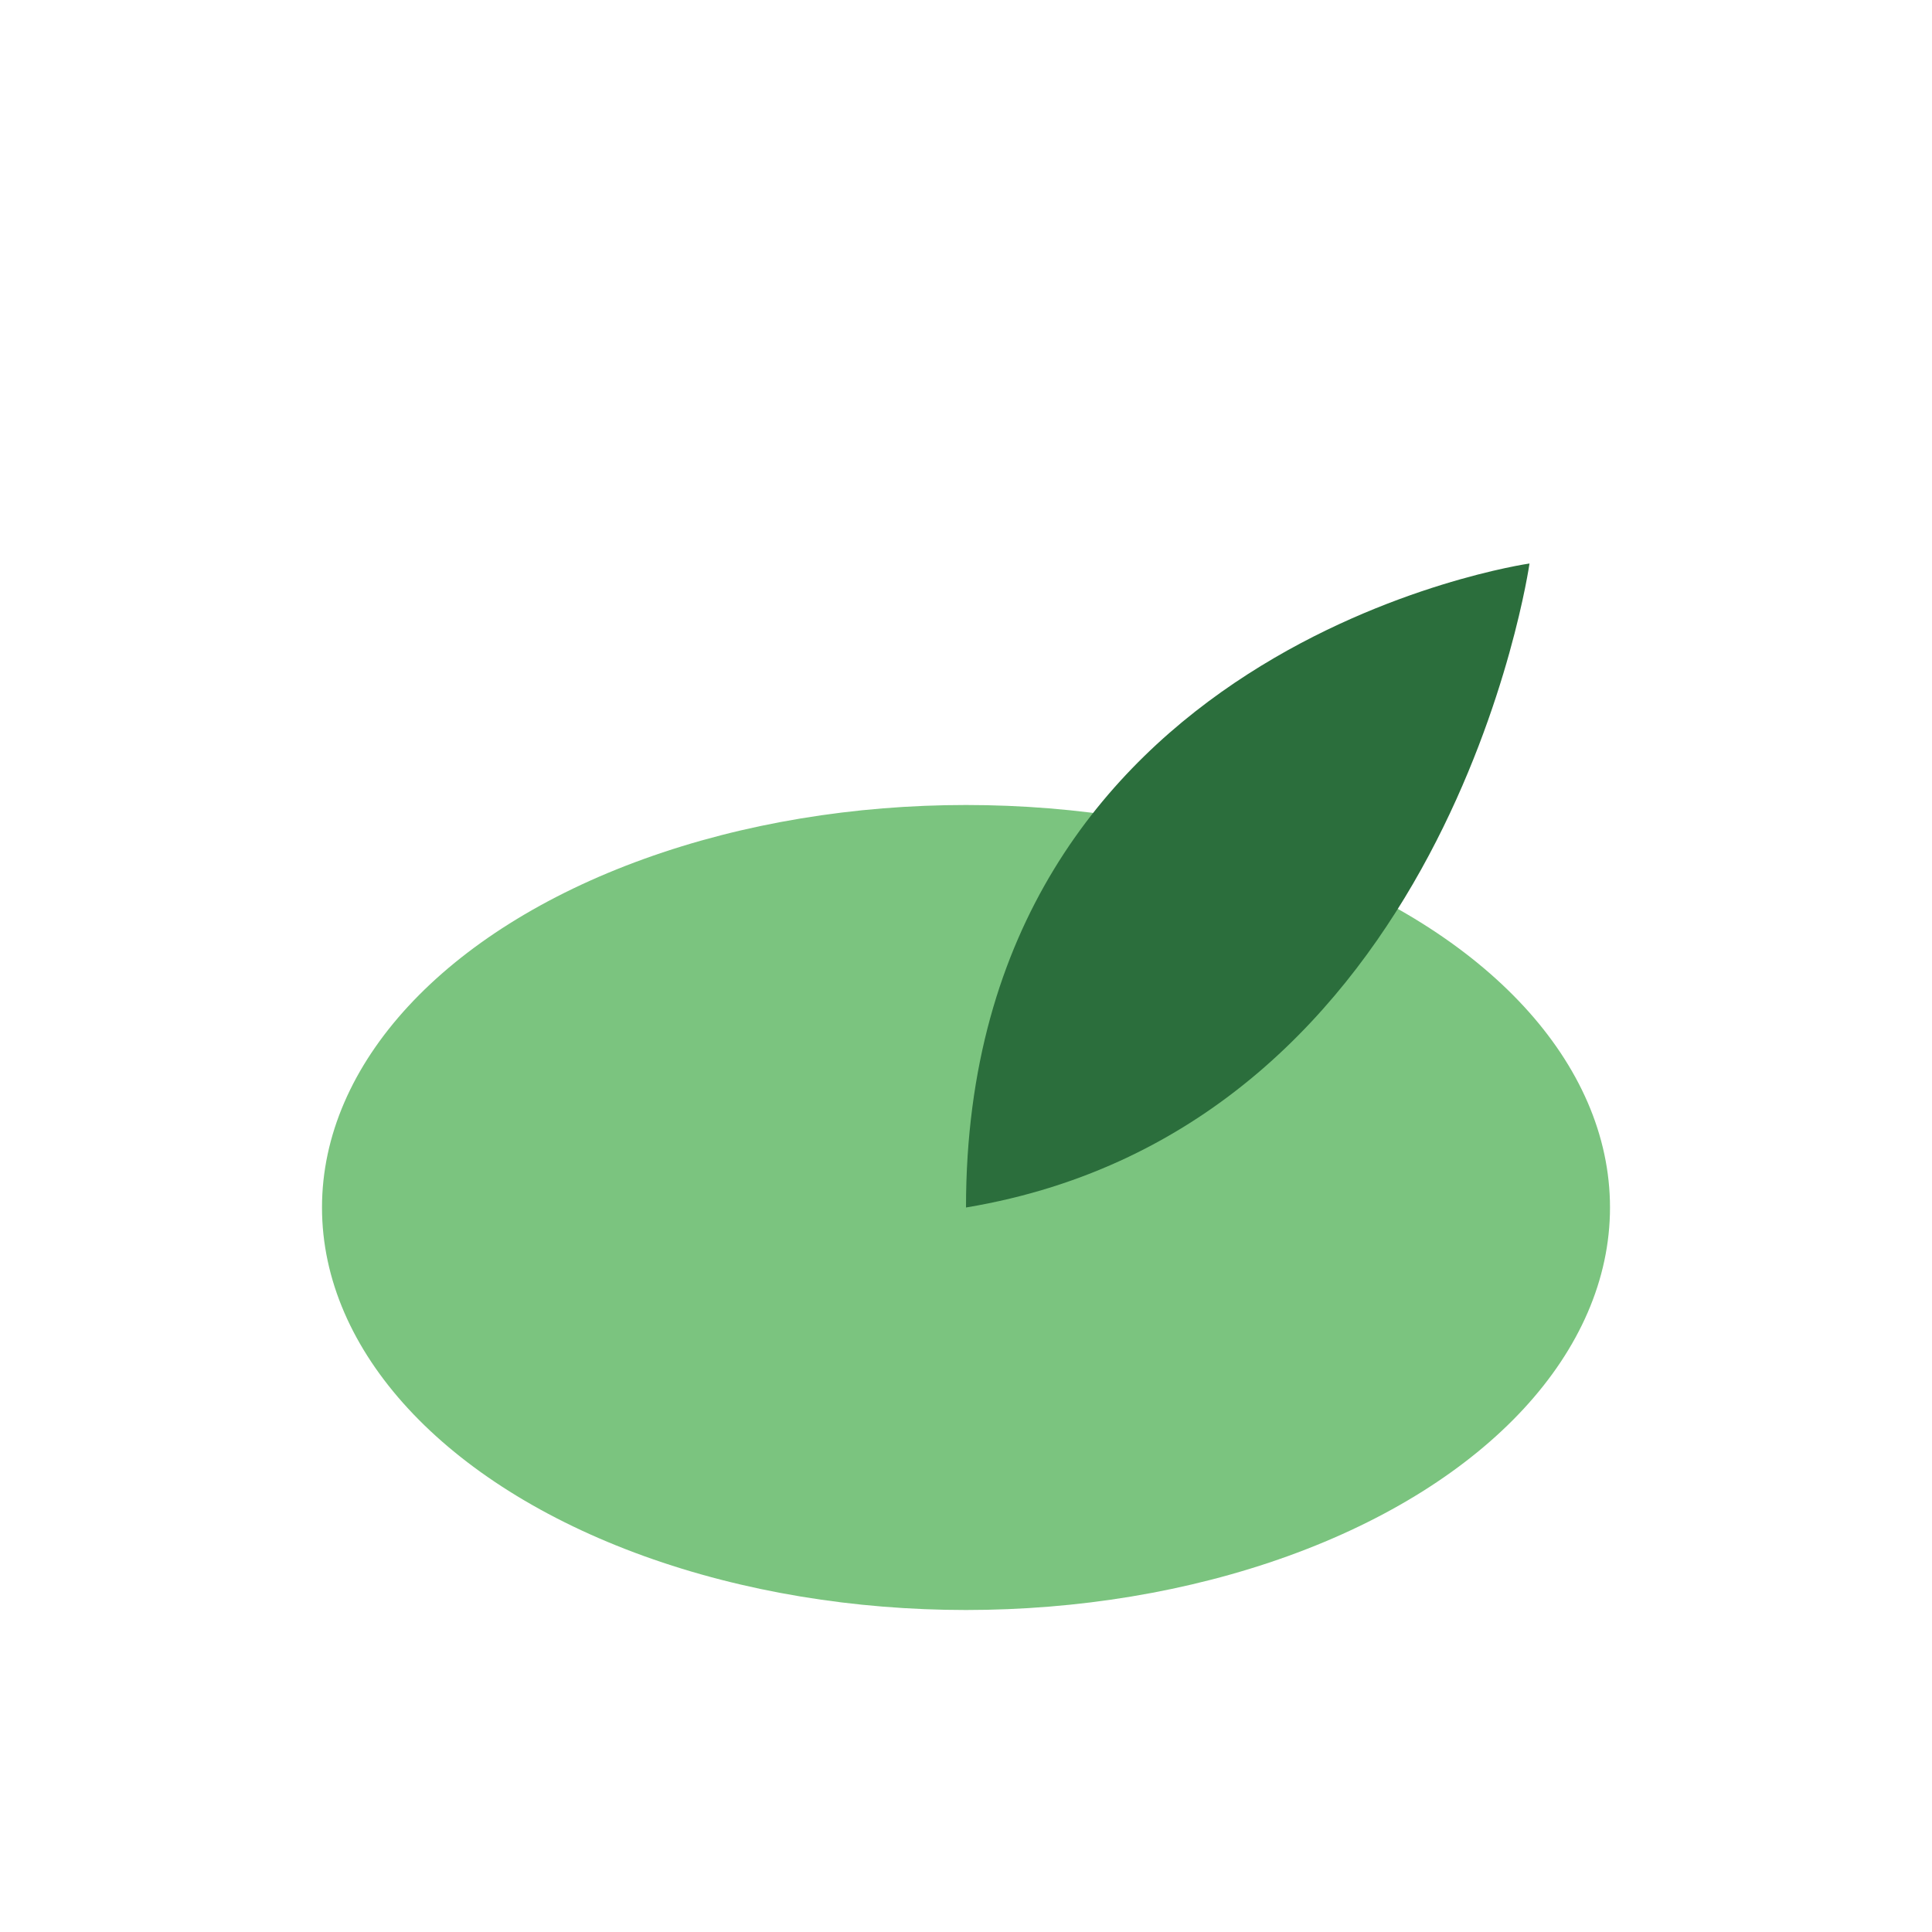
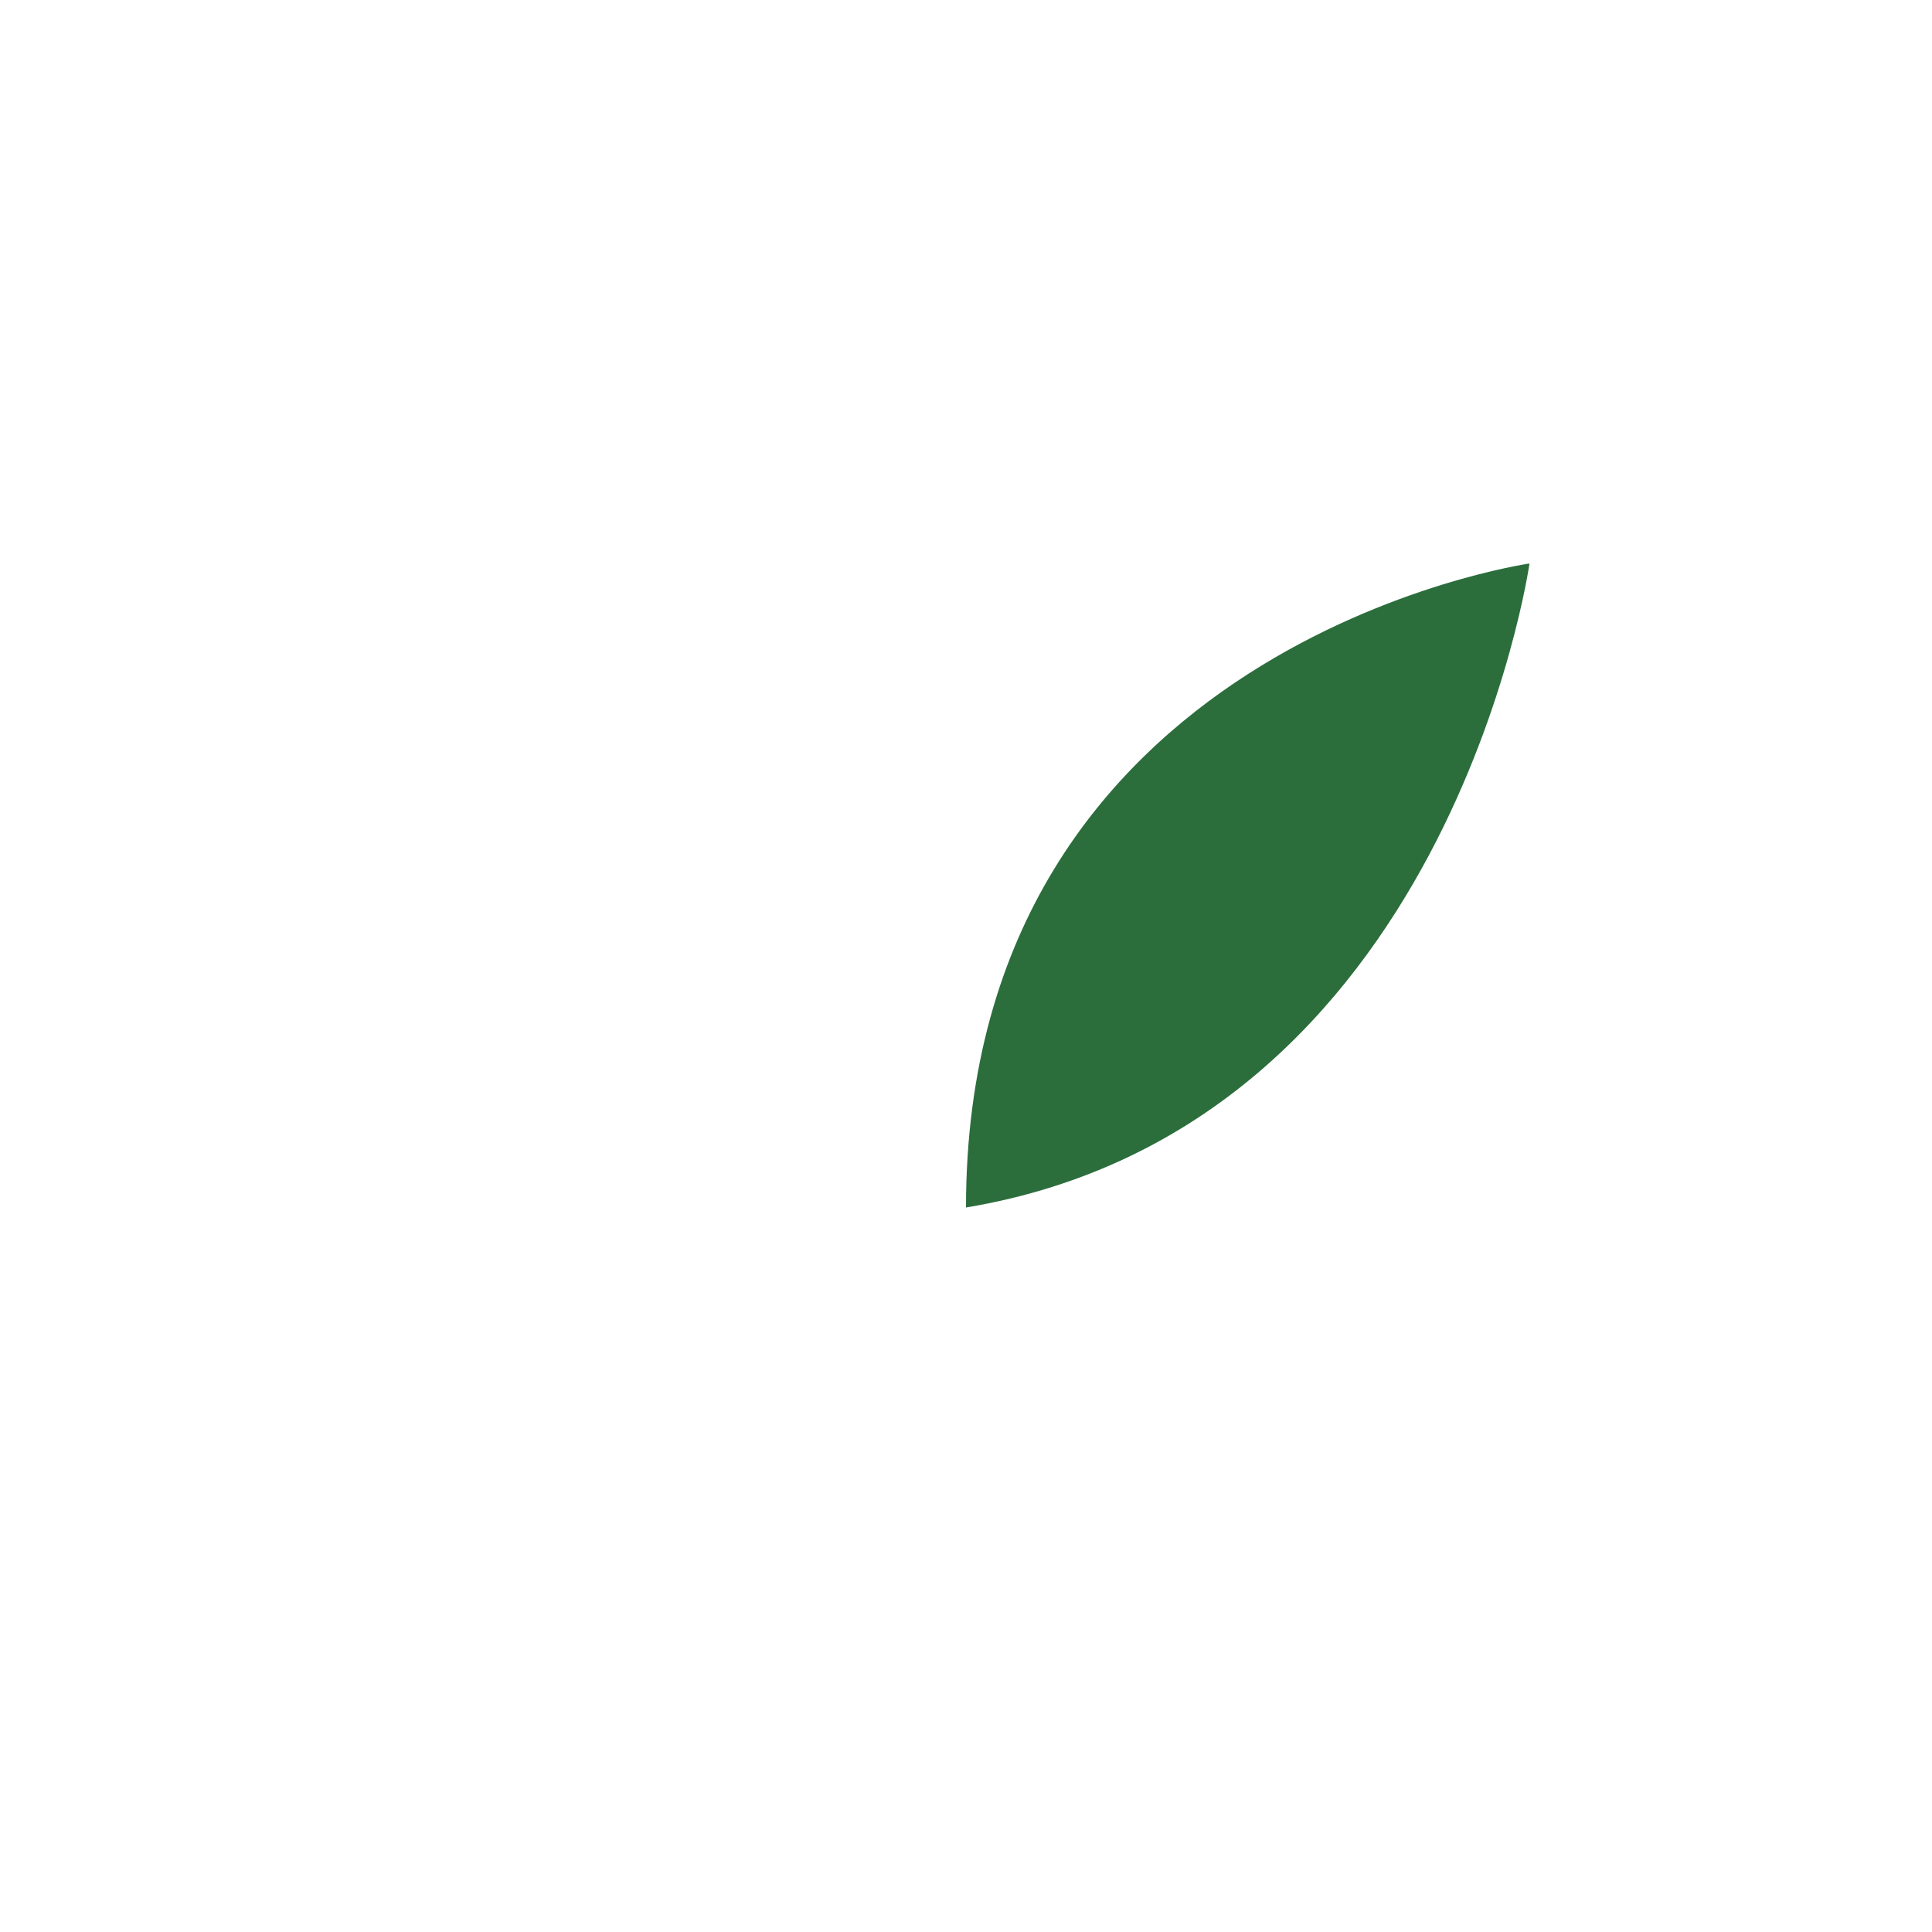
<svg xmlns="http://www.w3.org/2000/svg" width="24" height="24" viewBox="0 0 24 24">
-   <ellipse cx="12" cy="15" rx="8" ry="5" fill="#7BC47F" />
-   <path d="M12 15c0-7 7-8 7-8s-1 7-7 8z" fill="#2B6E3C" />
+   <path d="M12 15c0-7 7-8 7-8s-1 7-7 8" fill="#2B6E3C" />
</svg>